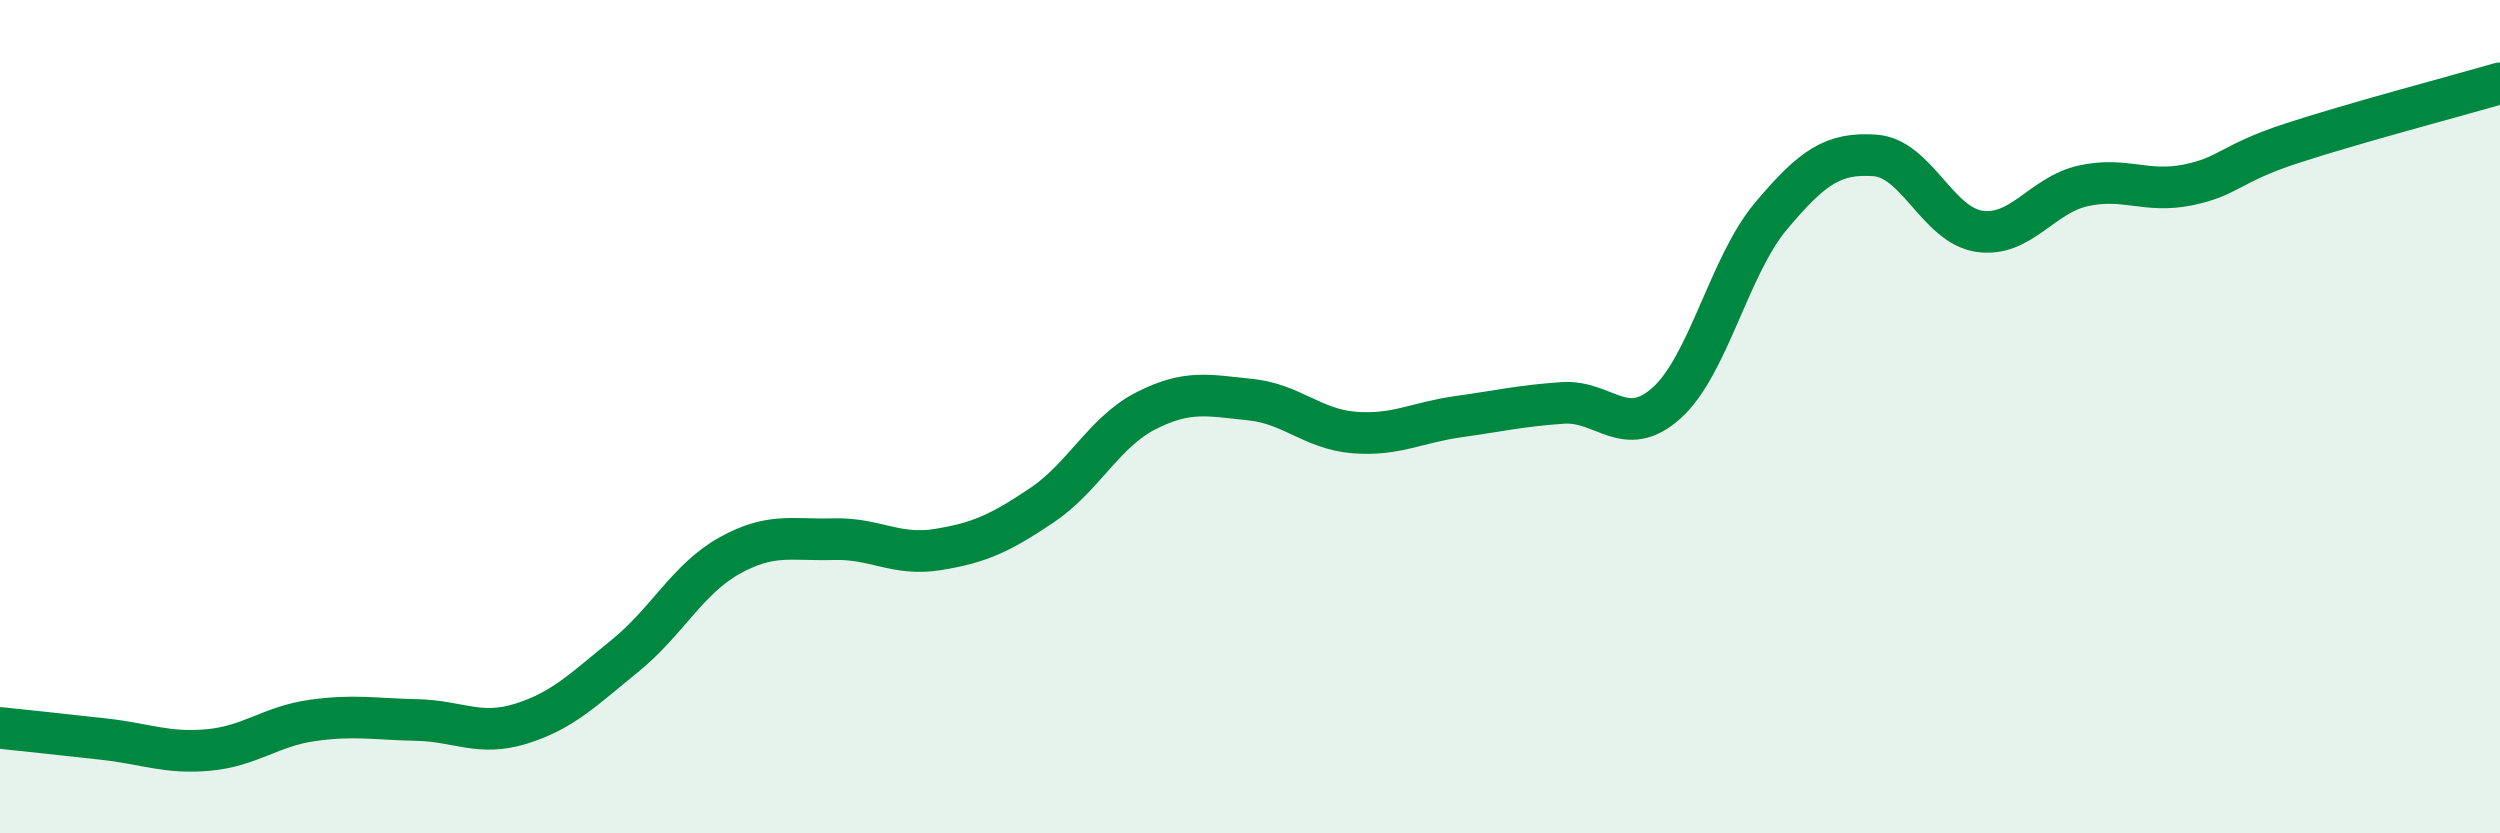
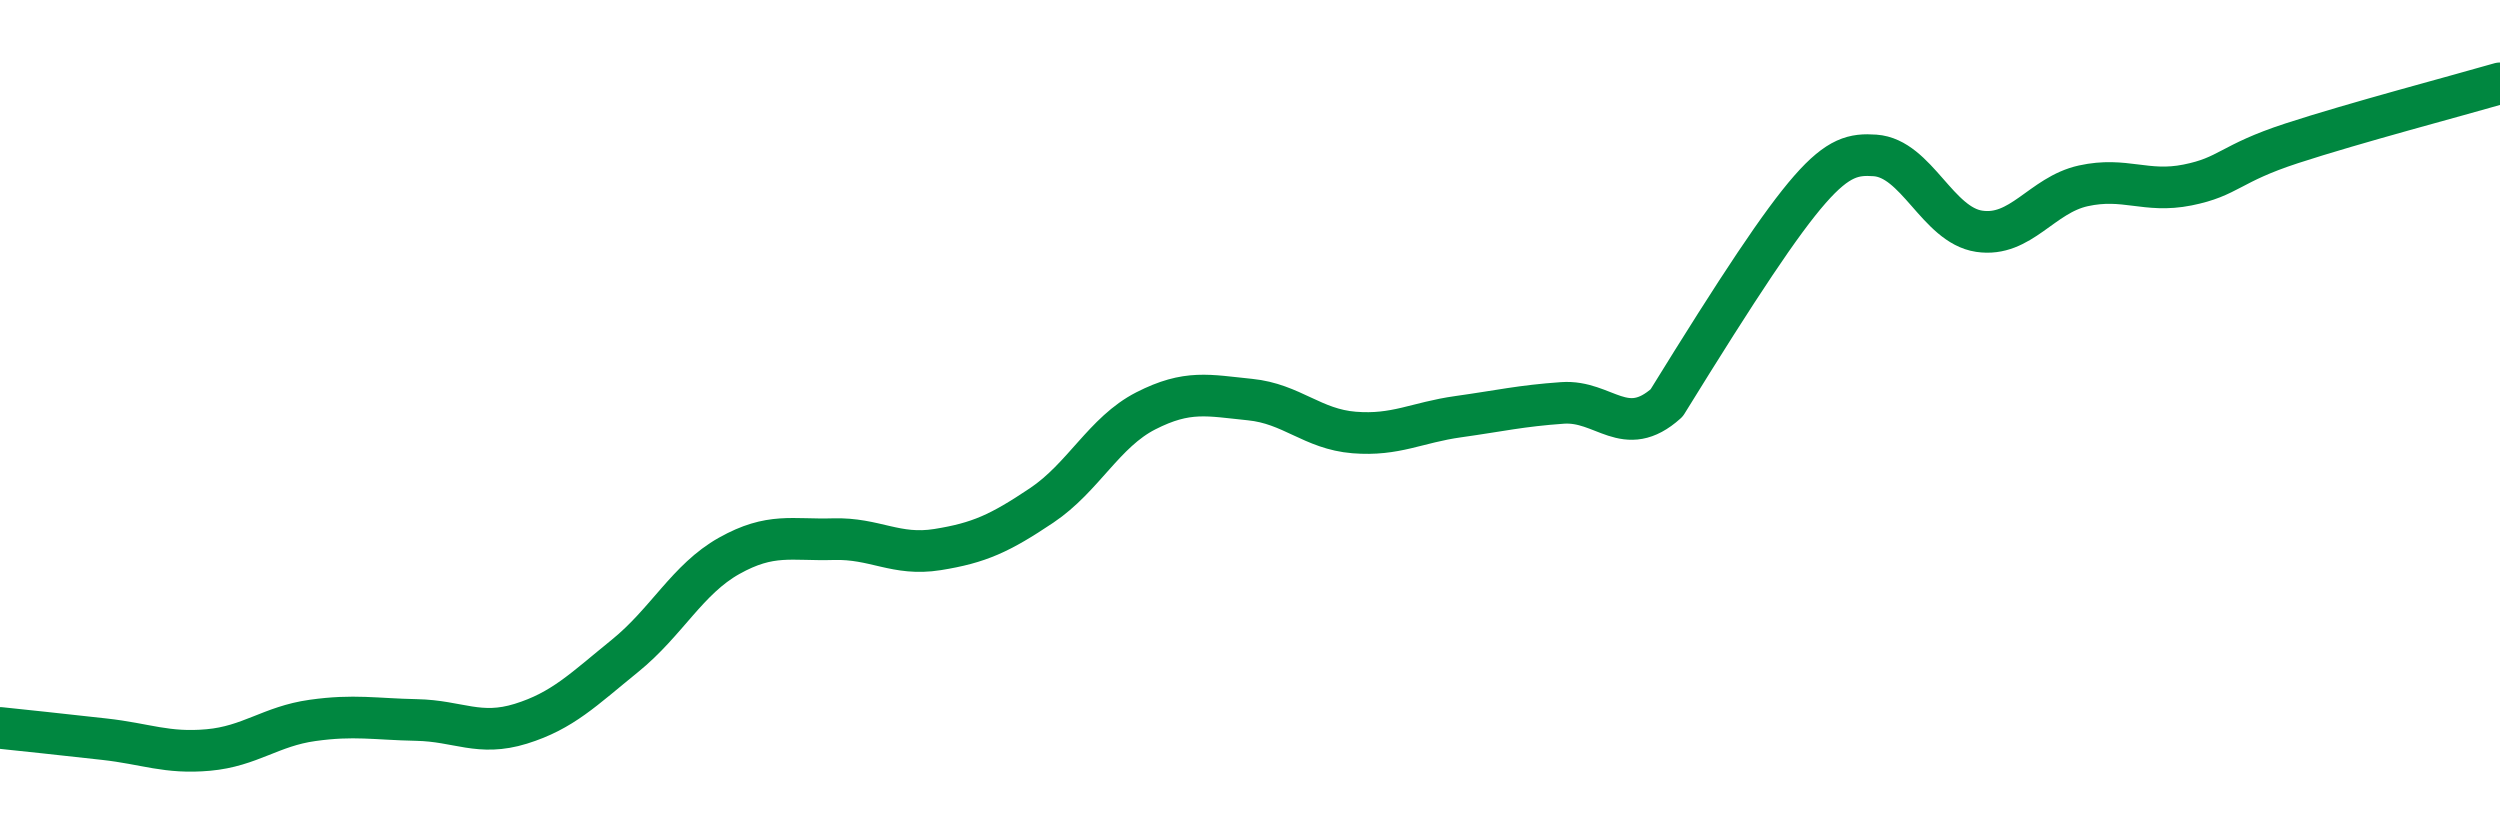
<svg xmlns="http://www.w3.org/2000/svg" width="60" height="20" viewBox="0 0 60 20">
-   <path d="M 0,17.47 C 0.5,17.52 1.5,17.63 2.5,17.74 C 3.5,17.85 4,18.09 5,18 C 6,17.91 6.5,17.43 7.5,17.29 C 8.5,17.15 9,17.26 10,17.28 C 11,17.3 11.5,17.68 12.5,17.37 C 13.5,17.06 14,16.55 15,15.74 C 16,14.93 16.5,13.9 17.5,13.34 C 18.5,12.78 19,12.97 20,12.94 C 21,12.91 21.5,13.35 22.5,13.19 C 23.5,13.03 24,12.8 25,12.13 C 26,11.46 26.5,10.37 27.5,9.86 C 28.5,9.35 29,9.49 30,9.59 C 31,9.69 31.5,10.3 32.5,10.38 C 33.5,10.46 34,10.14 35,10 C 36,9.86 36.5,9.74 37.5,9.67 C 38.5,9.6 39,10.57 40,9.67 C 41,8.77 41.5,6.38 42.5,5.19 C 43.5,4 44,3.66 45,3.73 C 46,3.8 46.5,5.4 47.5,5.55 C 48.5,5.7 49,4.68 50,4.46 C 51,4.24 51.5,4.64 52.5,4.44 C 53.5,4.24 53.5,3.93 55,3.44 C 56.5,2.95 59,2.29 60,2L60 20L0 20Z" fill="#008740" opacity="0.1" stroke-linecap="round" stroke-linejoin="round" />
-   <path d="M 0,17.47 C 0.5,17.52 1.5,17.63 2.5,17.74 C 3.5,17.85 4,18.09 5,18 C 6,17.91 6.5,17.43 7.5,17.29 C 8.5,17.15 9,17.26 10,17.28 C 11,17.3 11.5,17.68 12.5,17.37 C 13.5,17.06 14,16.55 15,15.74 C 16,14.93 16.5,13.9 17.5,13.34 C 18.5,12.78 19,12.97 20,12.94 C 21,12.91 21.5,13.35 22.5,13.19 C 23.5,13.03 24,12.8 25,12.13 C 26,11.46 26.5,10.37 27.5,9.86 C 28.5,9.35 29,9.49 30,9.59 C 31,9.69 31.5,10.3 32.5,10.38 C 33.5,10.46 34,10.14 35,10 C 36,9.86 36.5,9.74 37.5,9.67 C 38.5,9.6 39,10.57 40,9.67 C 41,8.77 41.5,6.38 42.5,5.19 C 43.5,4 44,3.66 45,3.73 C 46,3.8 46.5,5.4 47.5,5.55 C 48.5,5.7 49,4.68 50,4.46 C 51,4.24 51.5,4.64 52.5,4.44 C 53.5,4.24 53.5,3.93 55,3.44 C 56.5,2.95 59,2.29 60,2" stroke="#008740" stroke-width="1" fill="none" stroke-linecap="round" stroke-linejoin="round" />
+   <path d="M 0,17.47 C 0.5,17.52 1.5,17.63 2.5,17.74 C 3.5,17.85 4,18.09 5,18 C 6,17.91 6.5,17.43 7.5,17.29 C 8.5,17.15 9,17.26 10,17.28 C 11,17.3 11.5,17.68 12.5,17.37 C 13.5,17.06 14,16.55 15,15.74 C 16,14.93 16.5,13.9 17.5,13.34 C 18.5,12.78 19,12.97 20,12.94 C 21,12.91 21.5,13.35 22.5,13.19 C 23.5,13.03 24,12.8 25,12.13 C 26,11.46 26.5,10.37 27.5,9.86 C 28.5,9.35 29,9.49 30,9.59 C 31,9.69 31.5,10.3 32.5,10.38 C 33.5,10.46 34,10.14 35,10 C 36,9.86 36.5,9.74 37.5,9.67 C 38.5,9.6 39,10.57 40,9.67 C 43.5,4 44,3.66 45,3.73 C 46,3.8 46.5,5.4 47.5,5.55 C 48.5,5.7 49,4.68 50,4.46 C 51,4.24 51.5,4.64 52.5,4.44 C 53.5,4.24 53.5,3.93 55,3.44 C 56.5,2.95 59,2.29 60,2" stroke="#008740" stroke-width="1" fill="none" stroke-linecap="round" stroke-linejoin="round" />
</svg>